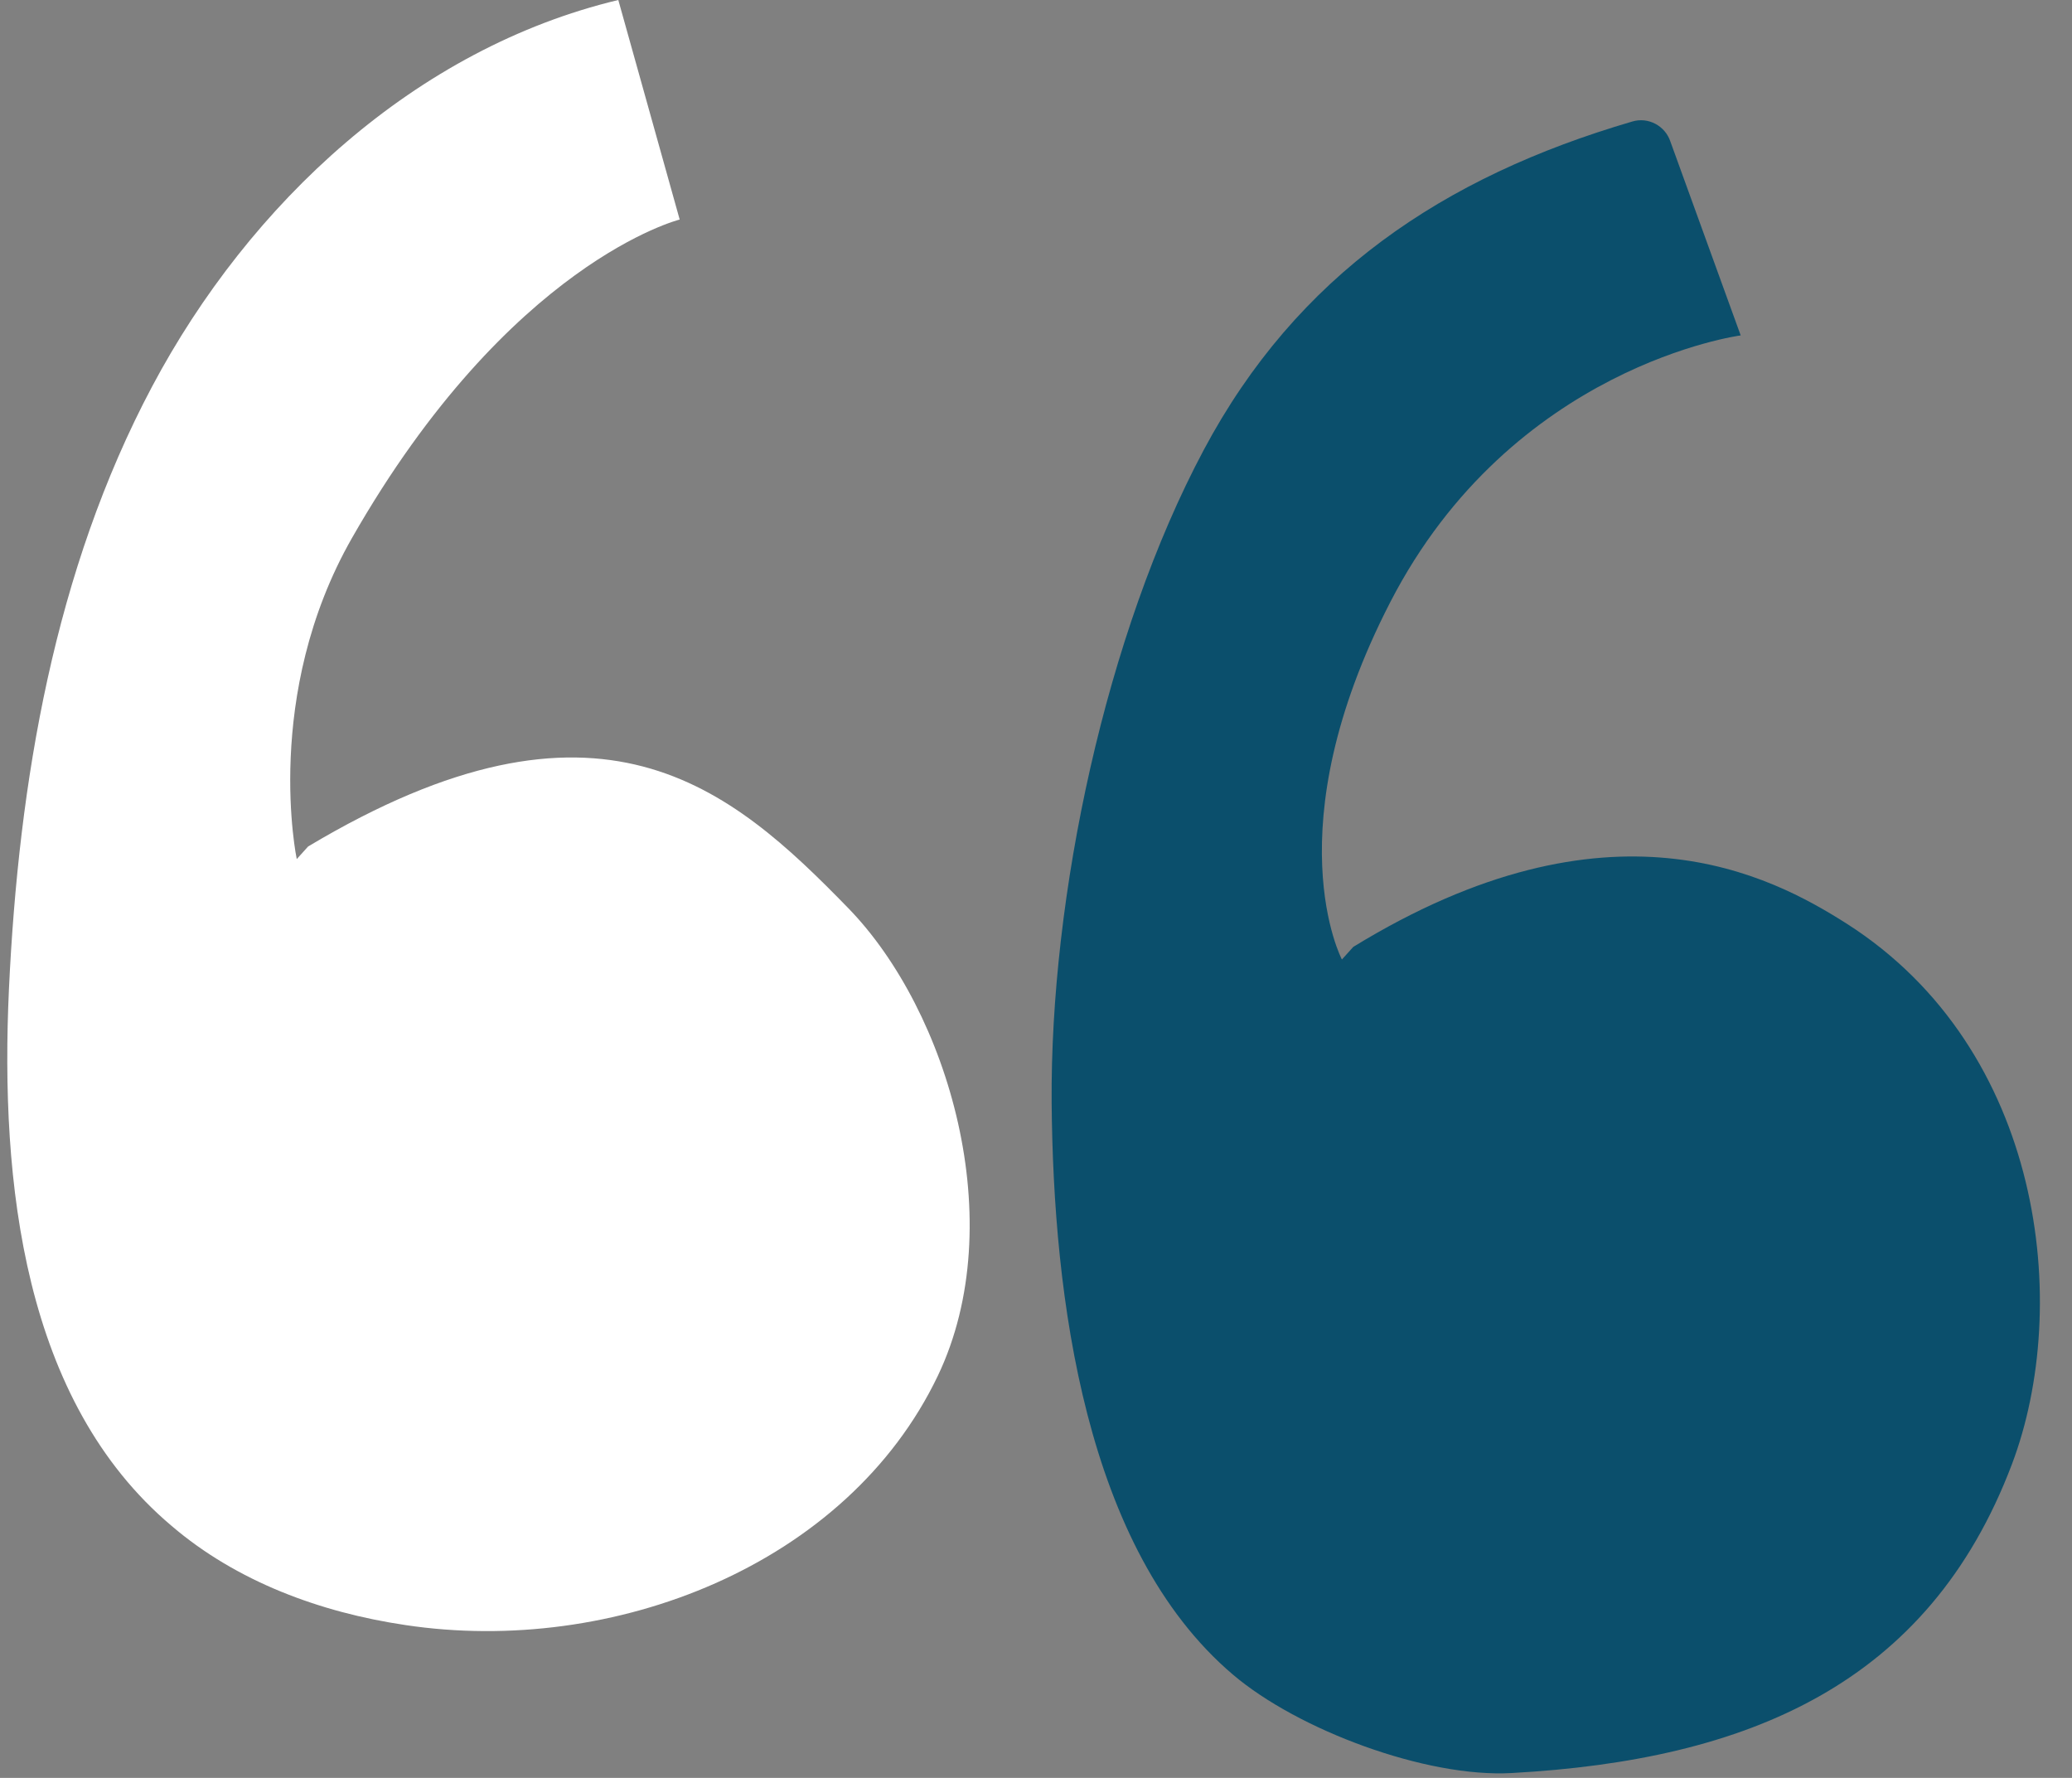
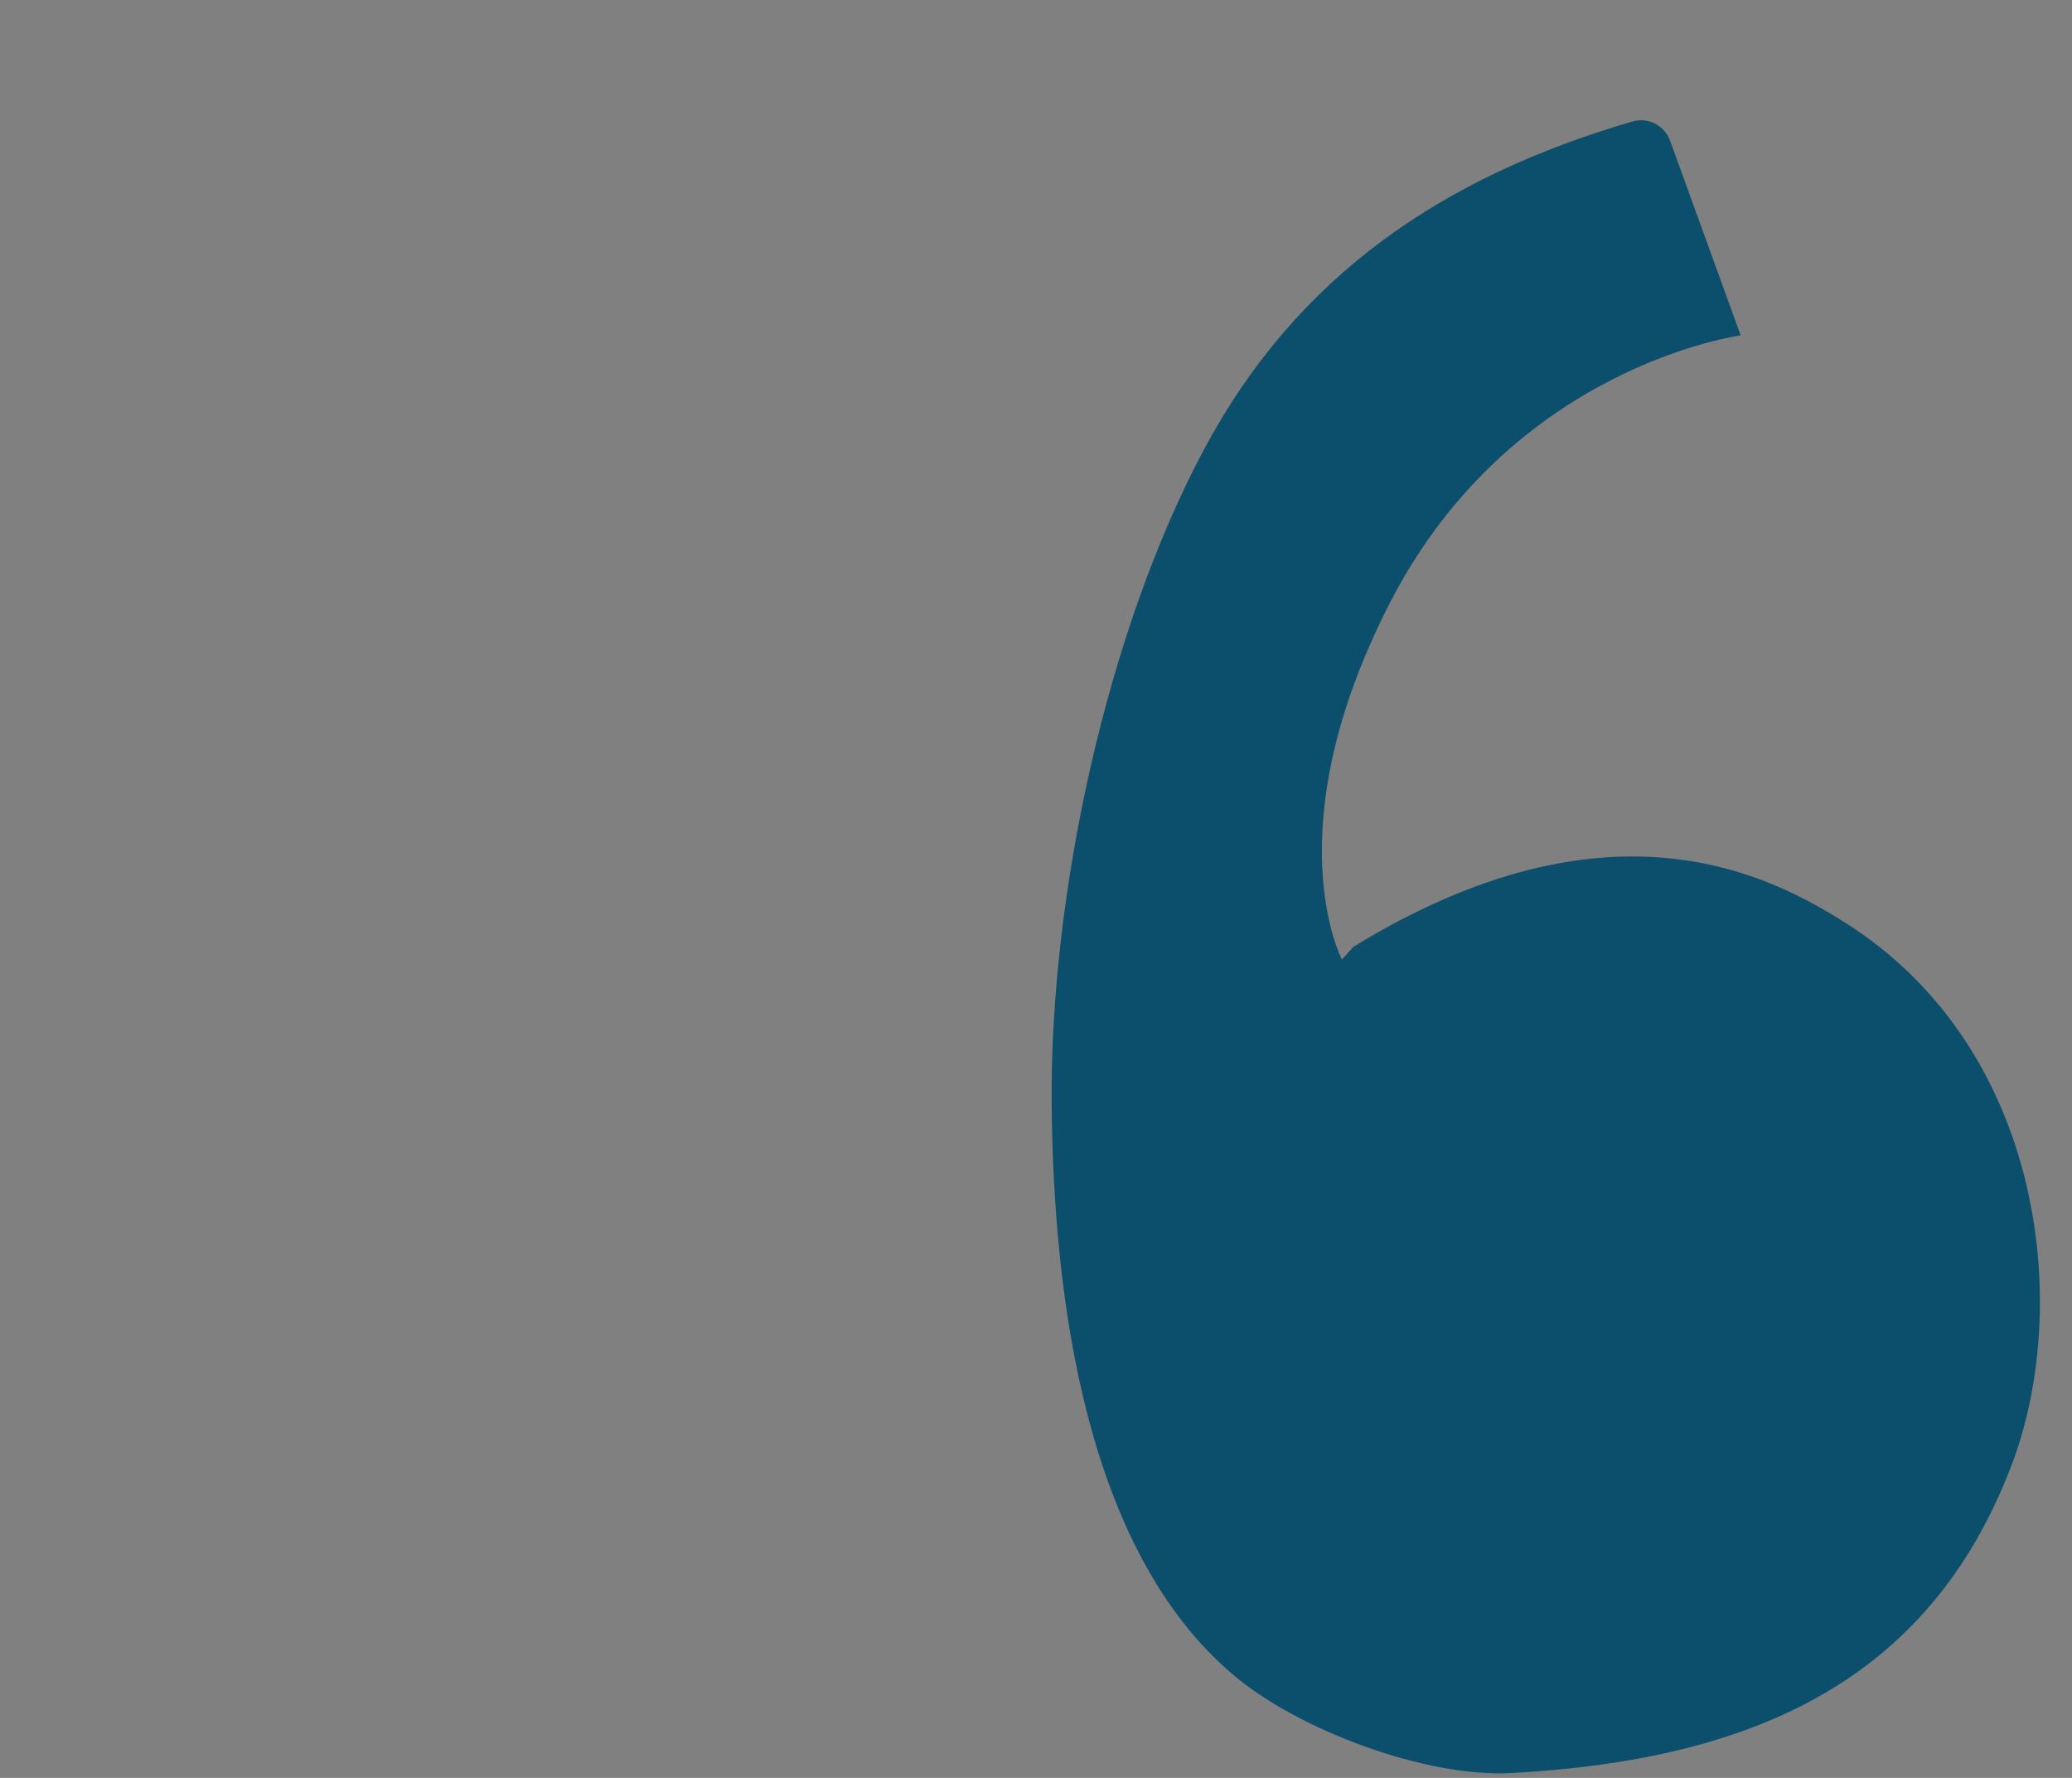
<svg xmlns="http://www.w3.org/2000/svg" fill="#000000" height="437.3" preserveAspectRatio="xMidYMid meet" version="1" viewBox="-1.8 0.0 509.7 437.3" width="509.7" zoomAndPan="magnify">
  <rect x="-1.8" y="0.0" width="509.7" height="437.3" fill="#808080" stroke="none" />
  <g id="change1_1">
-     <path d="M228.9,338.4c-22.3,46.6-79.9,69-131,61.3c-20.9-3.1-41.5-10.7-57.5-24.4C4,344.6-1.8,291,0.4,243.3 c2.4-51.1,11.2-103,35.2-148.2S100.5,11.9,150.3,0l15.1,54c0,0-41.8,10.4-80.6,78.3c-22.1,38.7-13.6,79-13.6,79l2.8-3.1 c71.6-42.8,103.8-14.7,132.9,15.2C231.5,248.7,246.9,300.7,228.9,338.4z" fill="#ffffff" />
-   </g>
+     </g>
  <g id="change2_1">
    <path d="M493.1,360.2c-20.5,54.1-64.9,72.7-123,75.9c-21.1,1.2-52.6-10.6-68.6-24.2c-36.4-30.9-44.2-92.9-44.6-140.6 c-0.4-50.8,13.3-115.4,37.4-160.6c22.9-43,58.9-67.2,105.4-80.8c3.9-1.2,8.1,1,9.4,4.9l17.3,47.7c0,0-56.2,7.4-86.2,65.6 C311.4,204,328.3,236,328.3,236l2.8-3.1c63.1-38.7,102.7-17.6,121.4-5.7C500.9,258.1,507.9,321.2,493.1,360.2z" fill="#0b4f6c" />
  </g>
</svg>